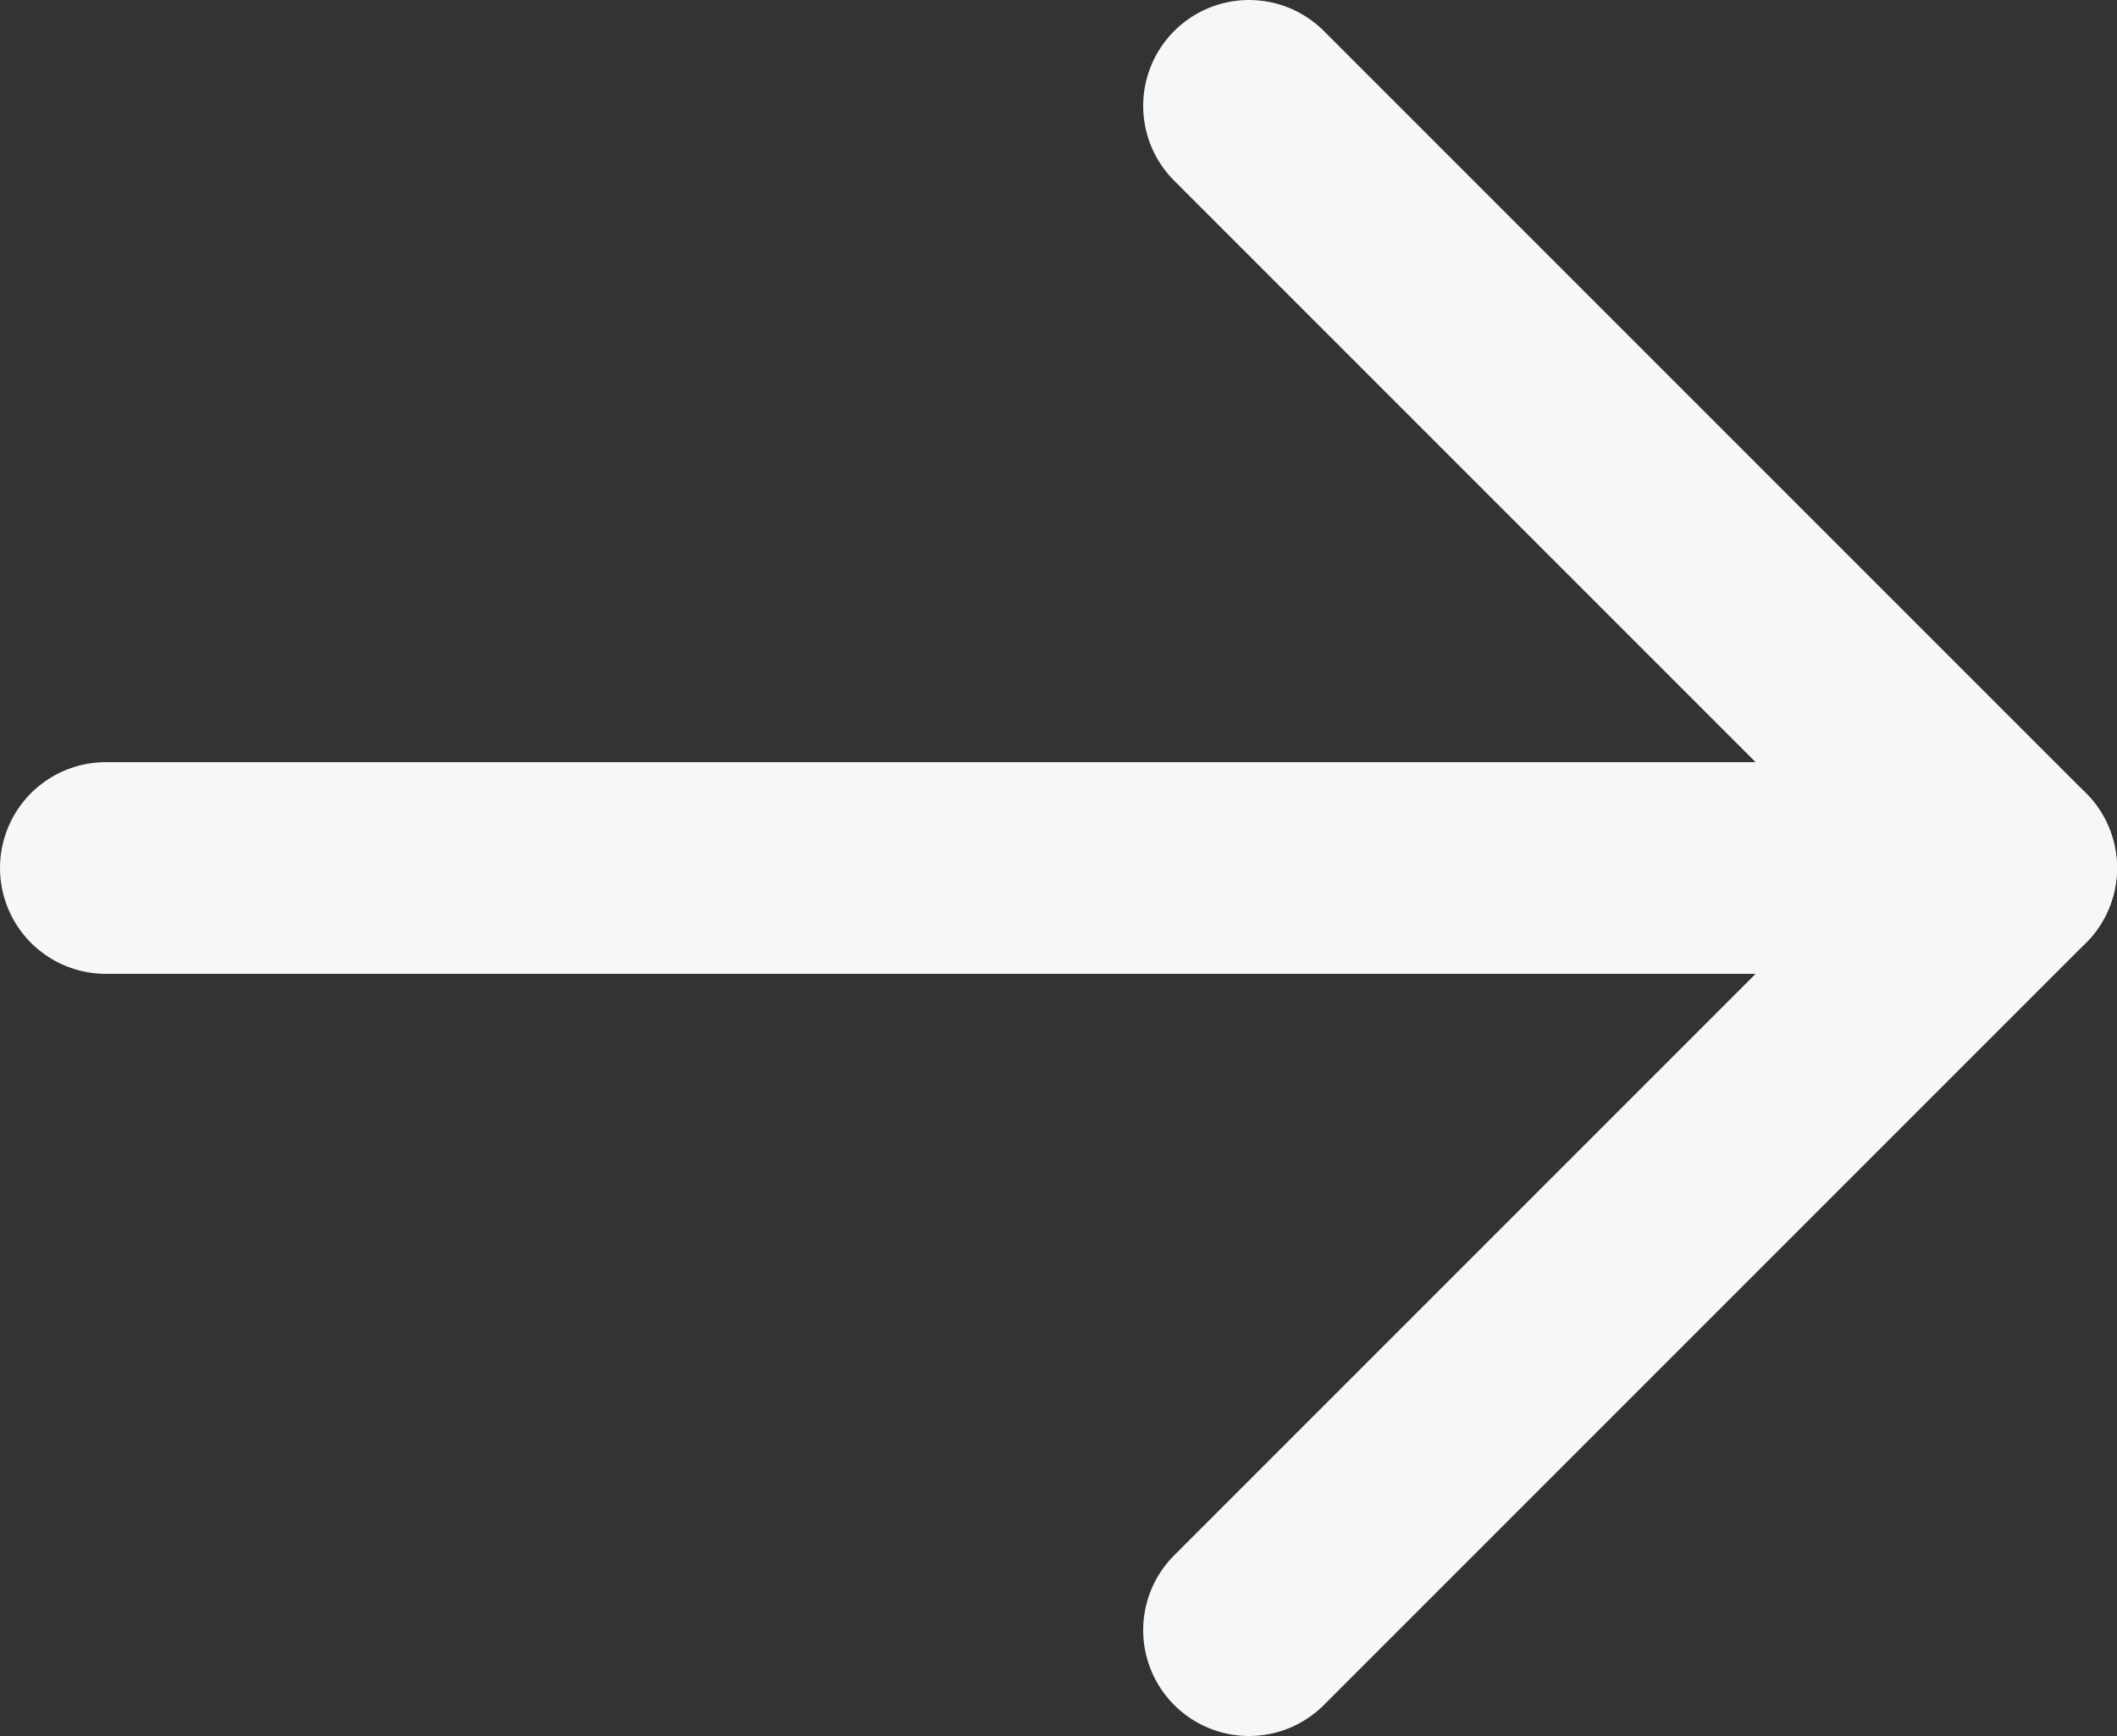
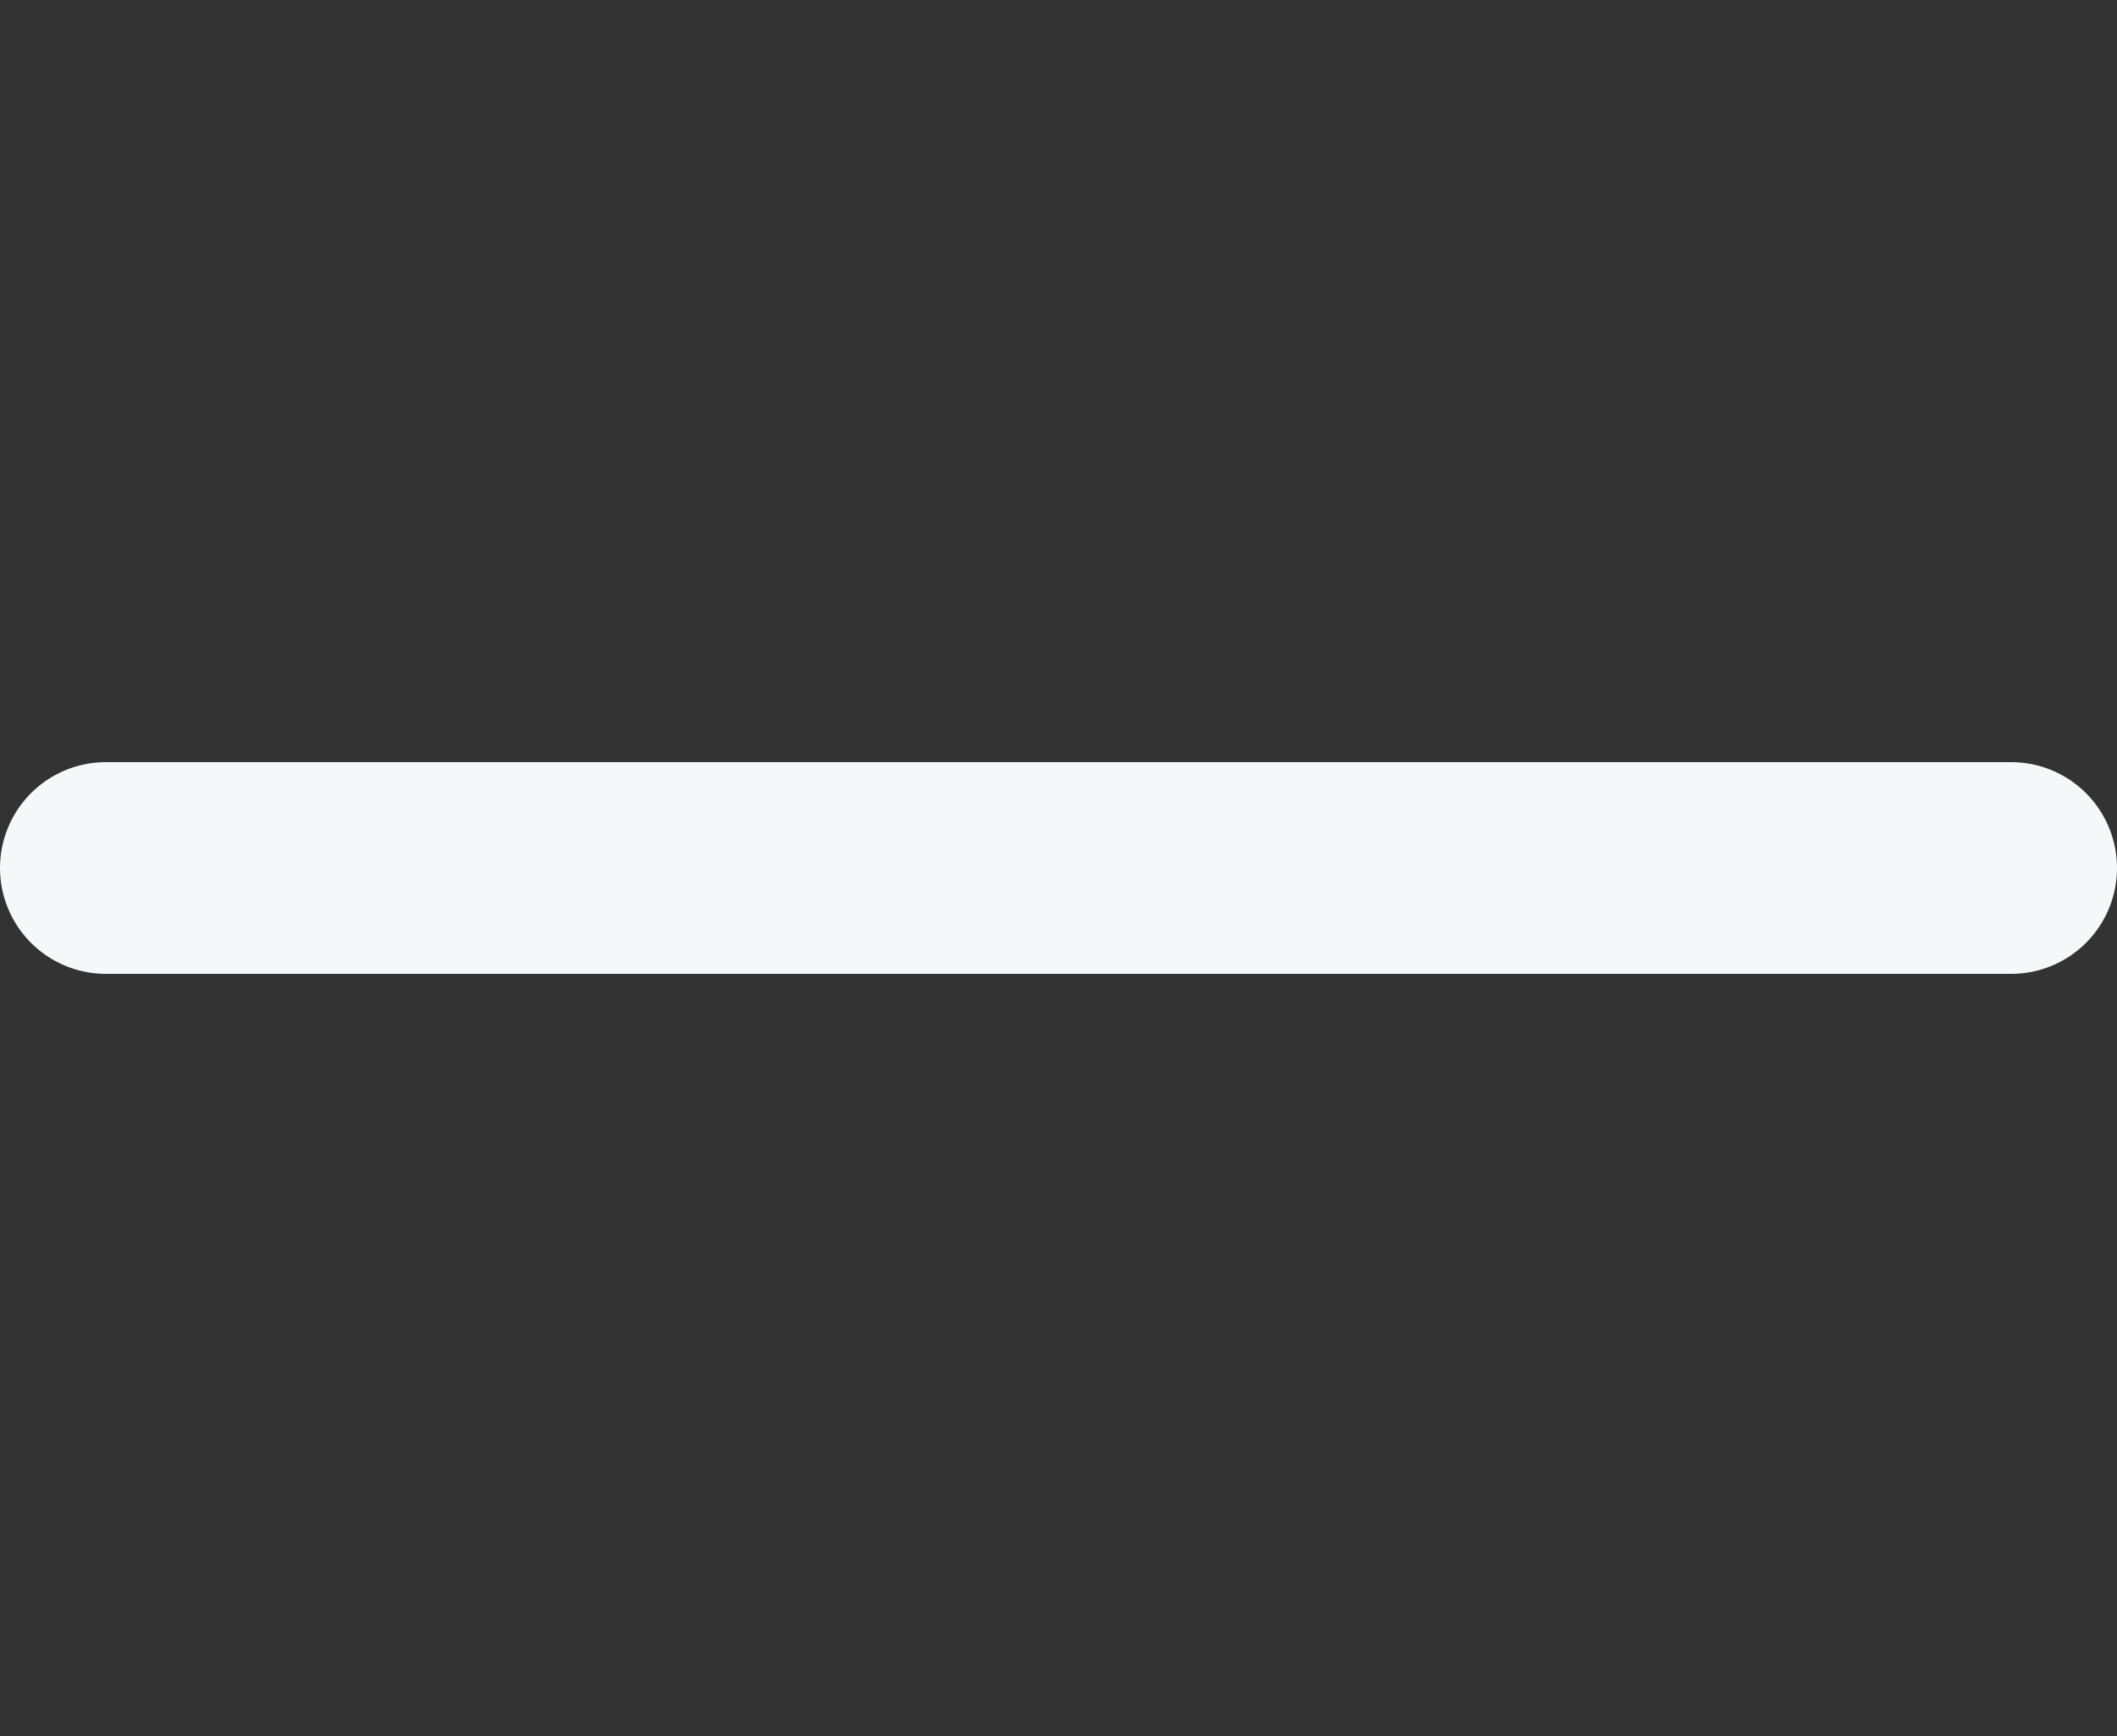
<svg xmlns="http://www.w3.org/2000/svg" id="_Слой_2" data-name="Слой 2" viewBox="0 0 50 41">
  <rect x="0" y="0" width="50" height="41" fill="#333333" stroke="none" />
  <defs>
    <style> .cls-1 { fill: none; stroke: #f5f7f8; stroke-linecap: round; stroke-linejoin: round; stroke-width: 5px; } </style>
  </defs>
  <g id="_Слой_1-2" data-name="Слой 1">
-     <polyline class="cls-1" points="29.5 38.5 47.5 20.5 29.5 2.5" />
    <line class="cls-1" x1="47.5" y1="20.5" x2="2.5" y2="20.5" />
  </g>
</svg>